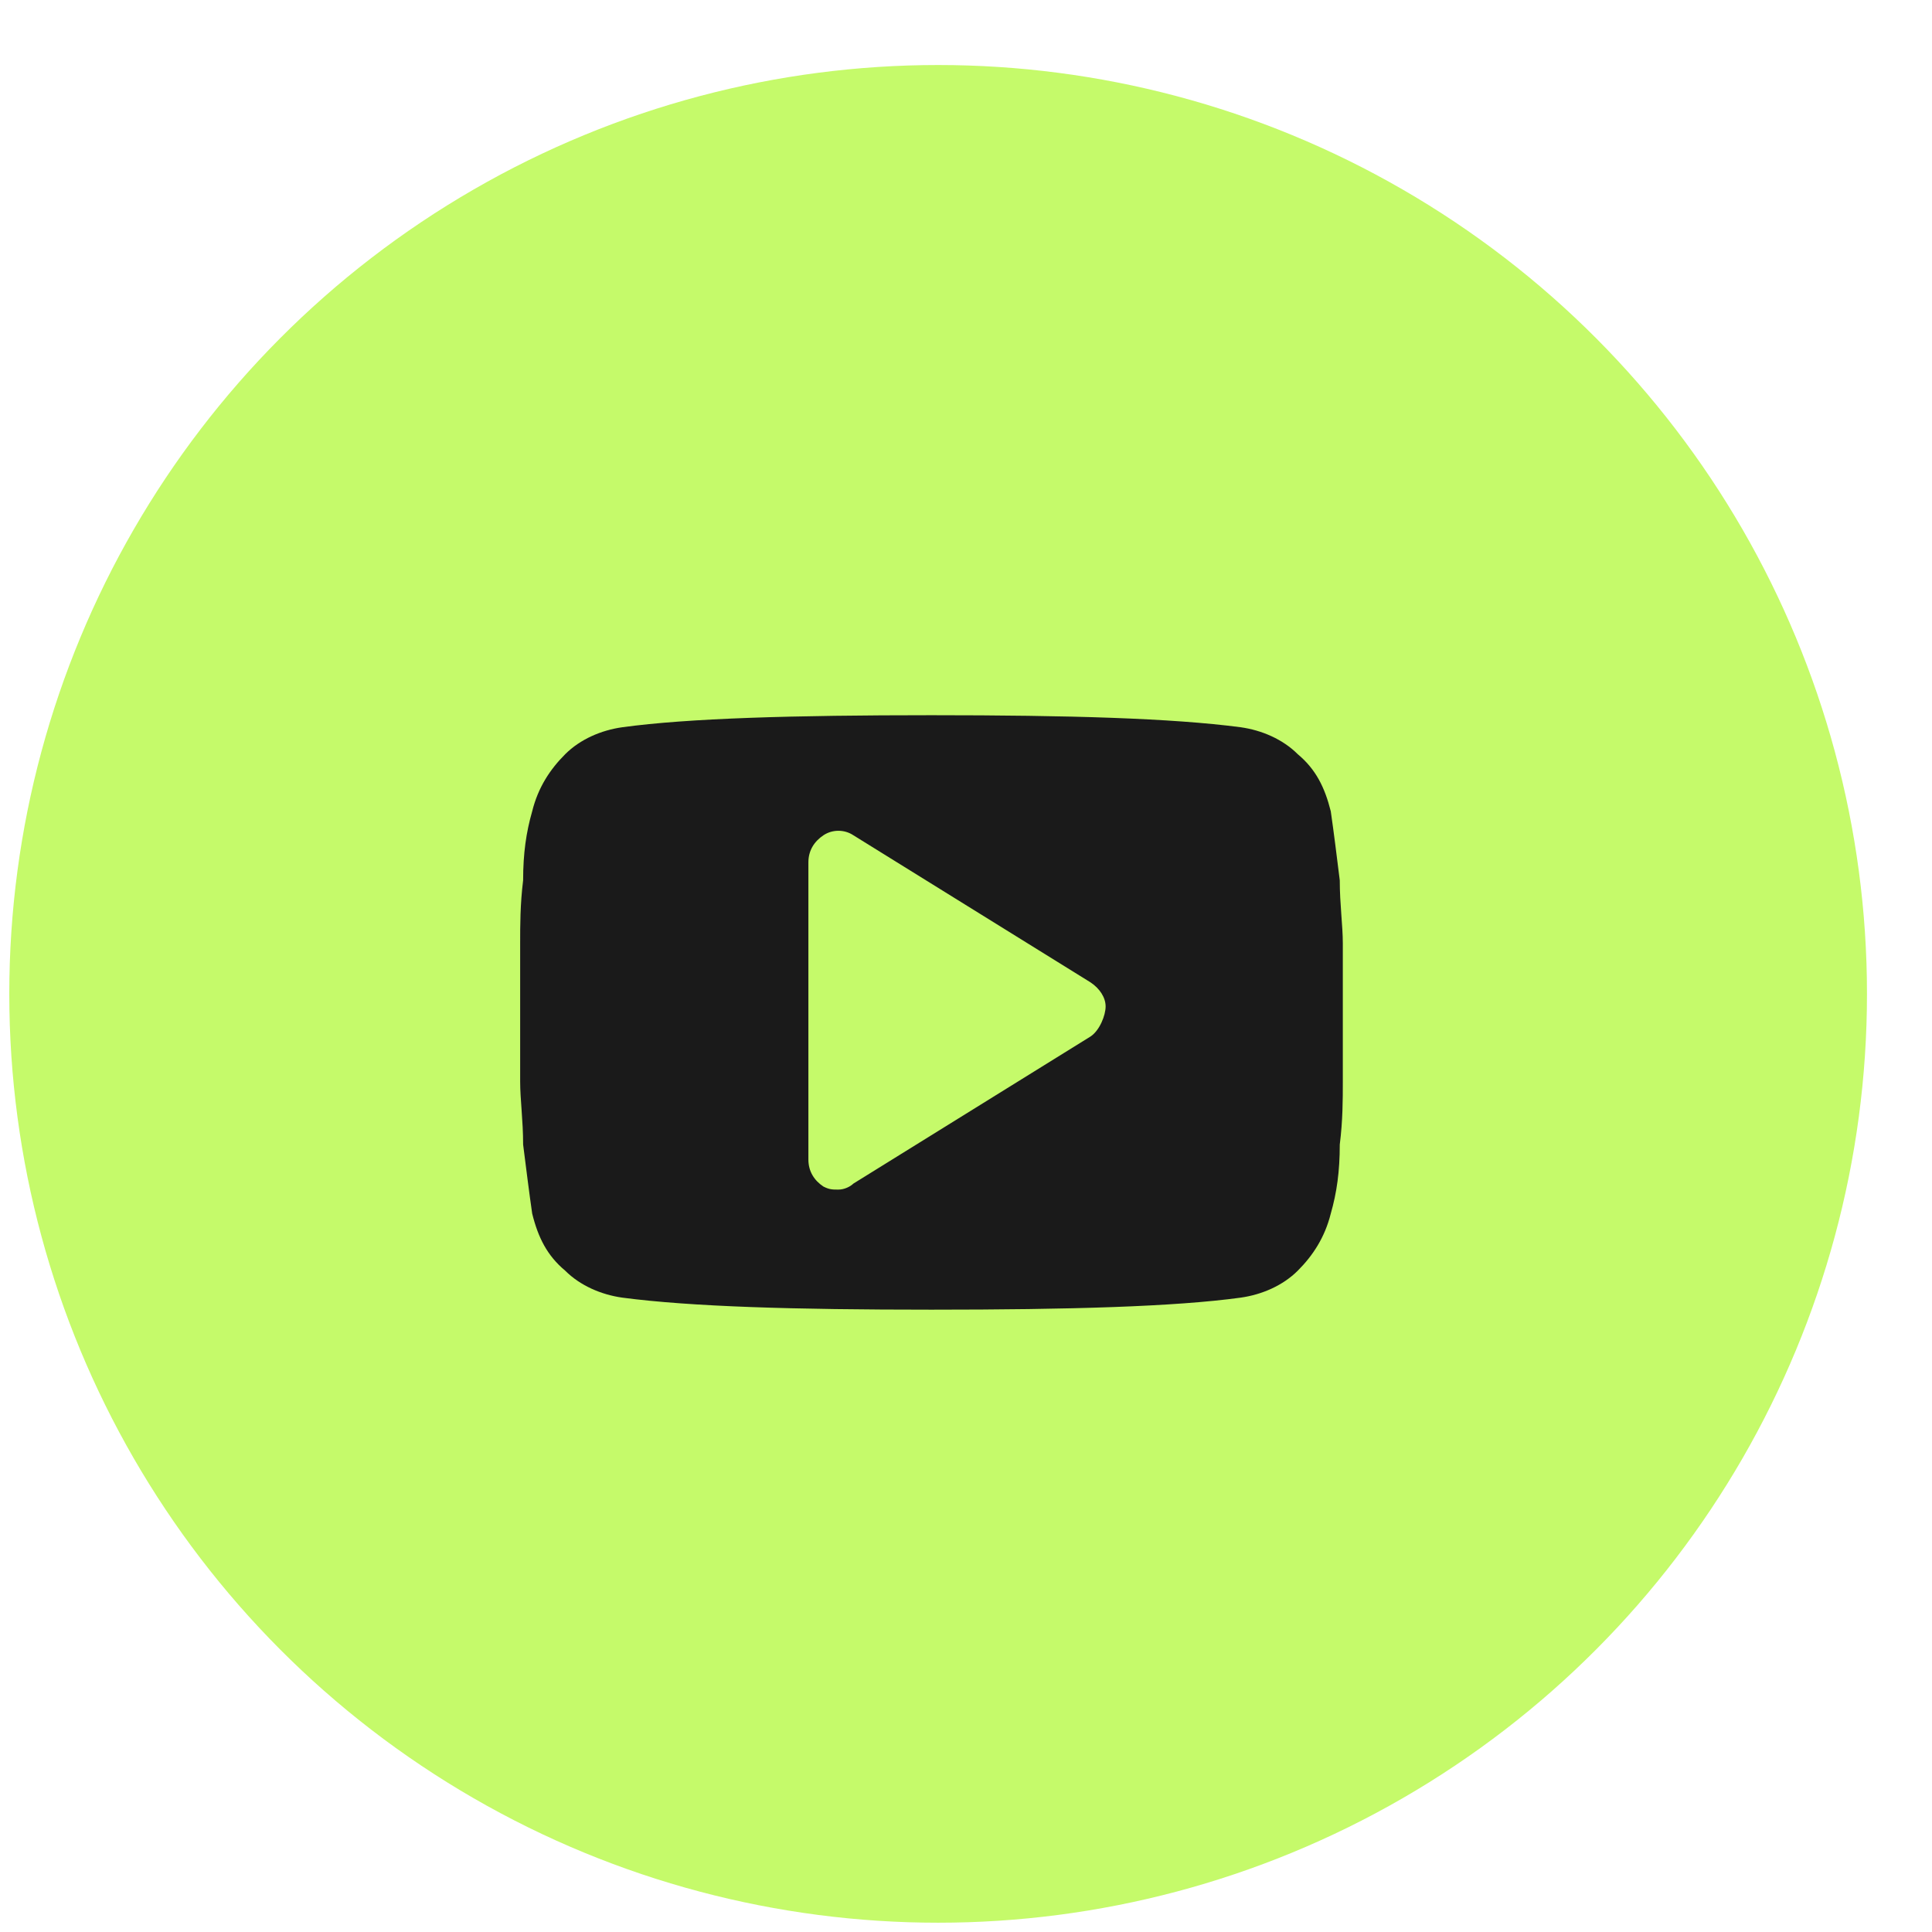
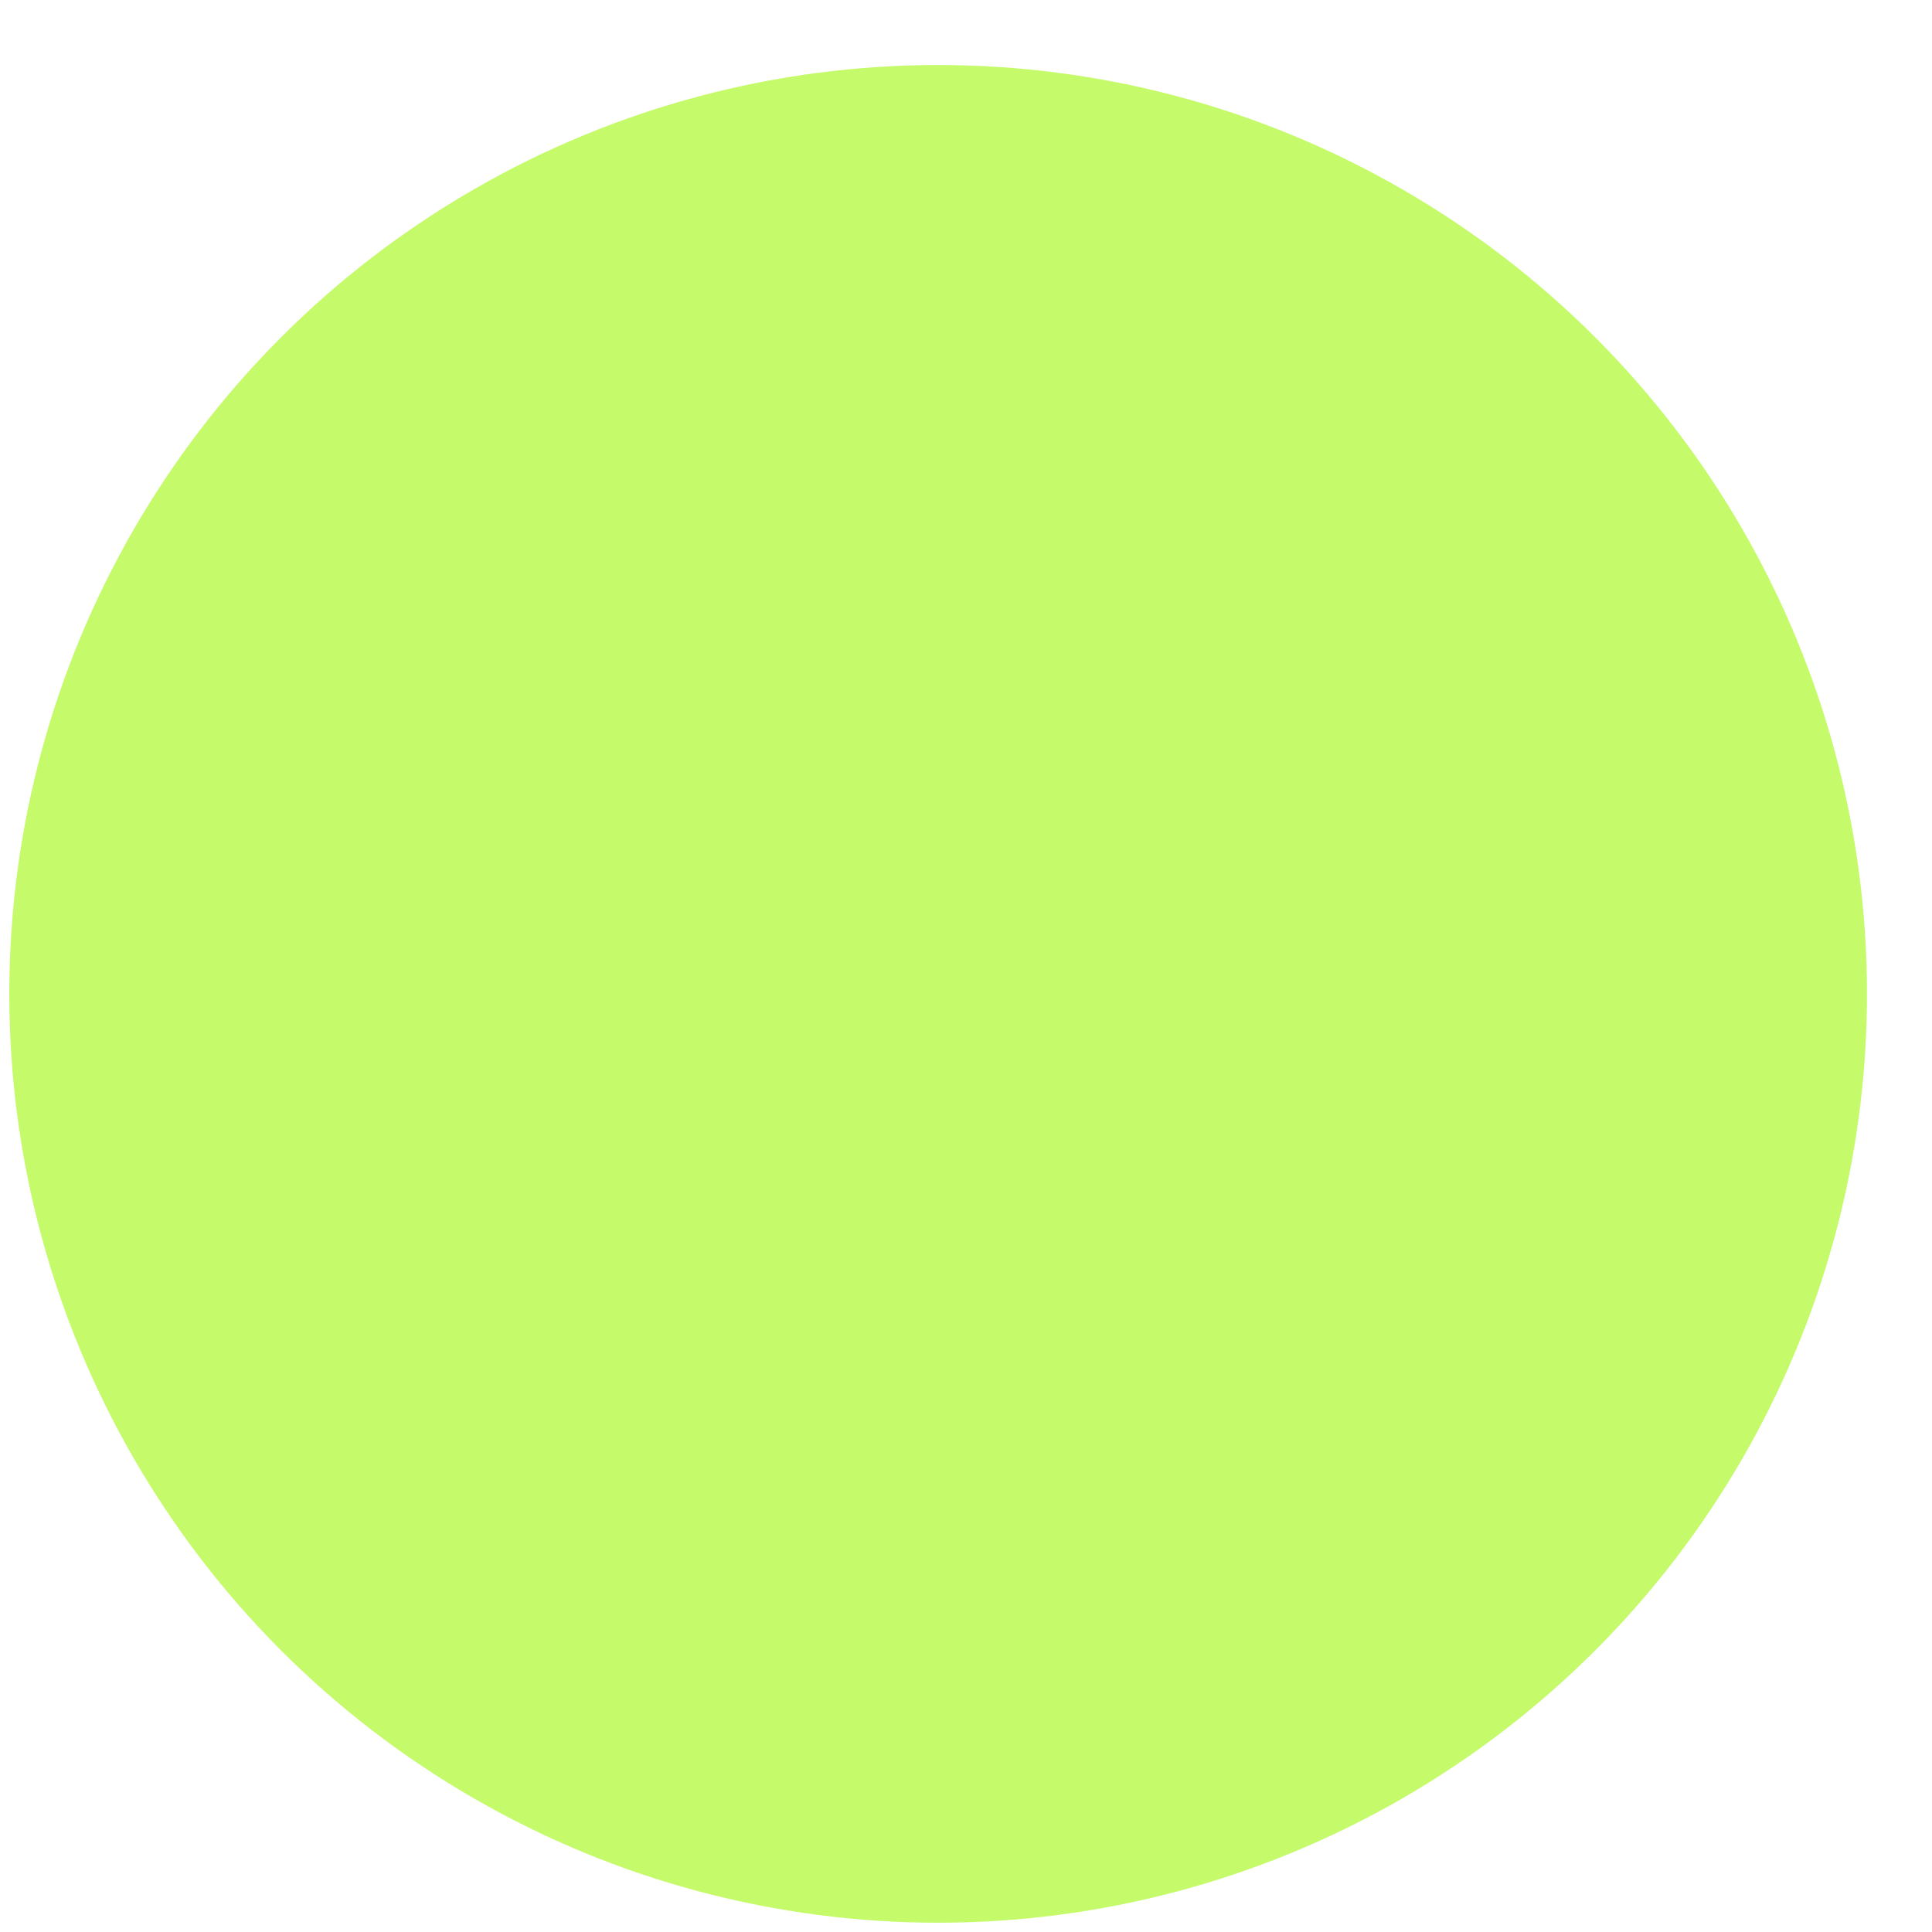
<svg xmlns="http://www.w3.org/2000/svg" width="26" height="26" viewBox="0 0 26 26" fill="none">
  <circle cx="12.625" cy="13.375" r="12.5" fill="#C5FA6A" />
-   <path d="M18.071 12.696C18.071 12.453 18.03 12.171 18.03 11.847C17.99 11.524 17.95 11.201 17.909 10.918C17.828 10.595 17.707 10.352 17.465 10.15C17.263 9.948 16.98 9.827 16.697 9.787C15.768 9.665 14.394 9.625 12.535 9.625C10.677 9.625 9.263 9.665 8.374 9.787C8.091 9.827 7.808 9.948 7.606 10.15C7.404 10.352 7.242 10.595 7.162 10.918C7.081 11.201 7.04 11.484 7.04 11.847C7 12.171 7 12.453 7 12.696C7 12.938 7 13.221 7 13.625C7 14.029 7 14.352 7 14.554C7 14.797 7.04 15.079 7.04 15.403C7.081 15.726 7.121 16.049 7.162 16.332C7.242 16.655 7.364 16.898 7.606 17.1C7.808 17.302 8.091 17.423 8.374 17.463C9.303 17.585 10.677 17.625 12.535 17.625C14.394 17.625 15.808 17.585 16.697 17.463C16.98 17.423 17.263 17.302 17.465 17.1C17.667 16.898 17.828 16.655 17.909 16.332C17.99 16.049 18.03 15.766 18.03 15.403C18.071 15.079 18.071 14.797 18.071 14.554C18.071 14.312 18.071 14.029 18.071 13.625C18.071 13.221 18.071 12.898 18.071 12.696ZM14.677 13.948L11.485 15.928C11.444 15.968 11.364 16.009 11.283 16.009C11.202 16.009 11.162 16.009 11.081 15.968C10.96 15.888 10.879 15.766 10.879 15.605V11.605C10.879 11.443 10.96 11.322 11.081 11.241C11.202 11.16 11.364 11.16 11.485 11.241L14.677 13.221C14.798 13.302 14.879 13.423 14.879 13.544C14.879 13.665 14.798 13.867 14.677 13.948Z" fill="#1A1A1A" />
</svg>